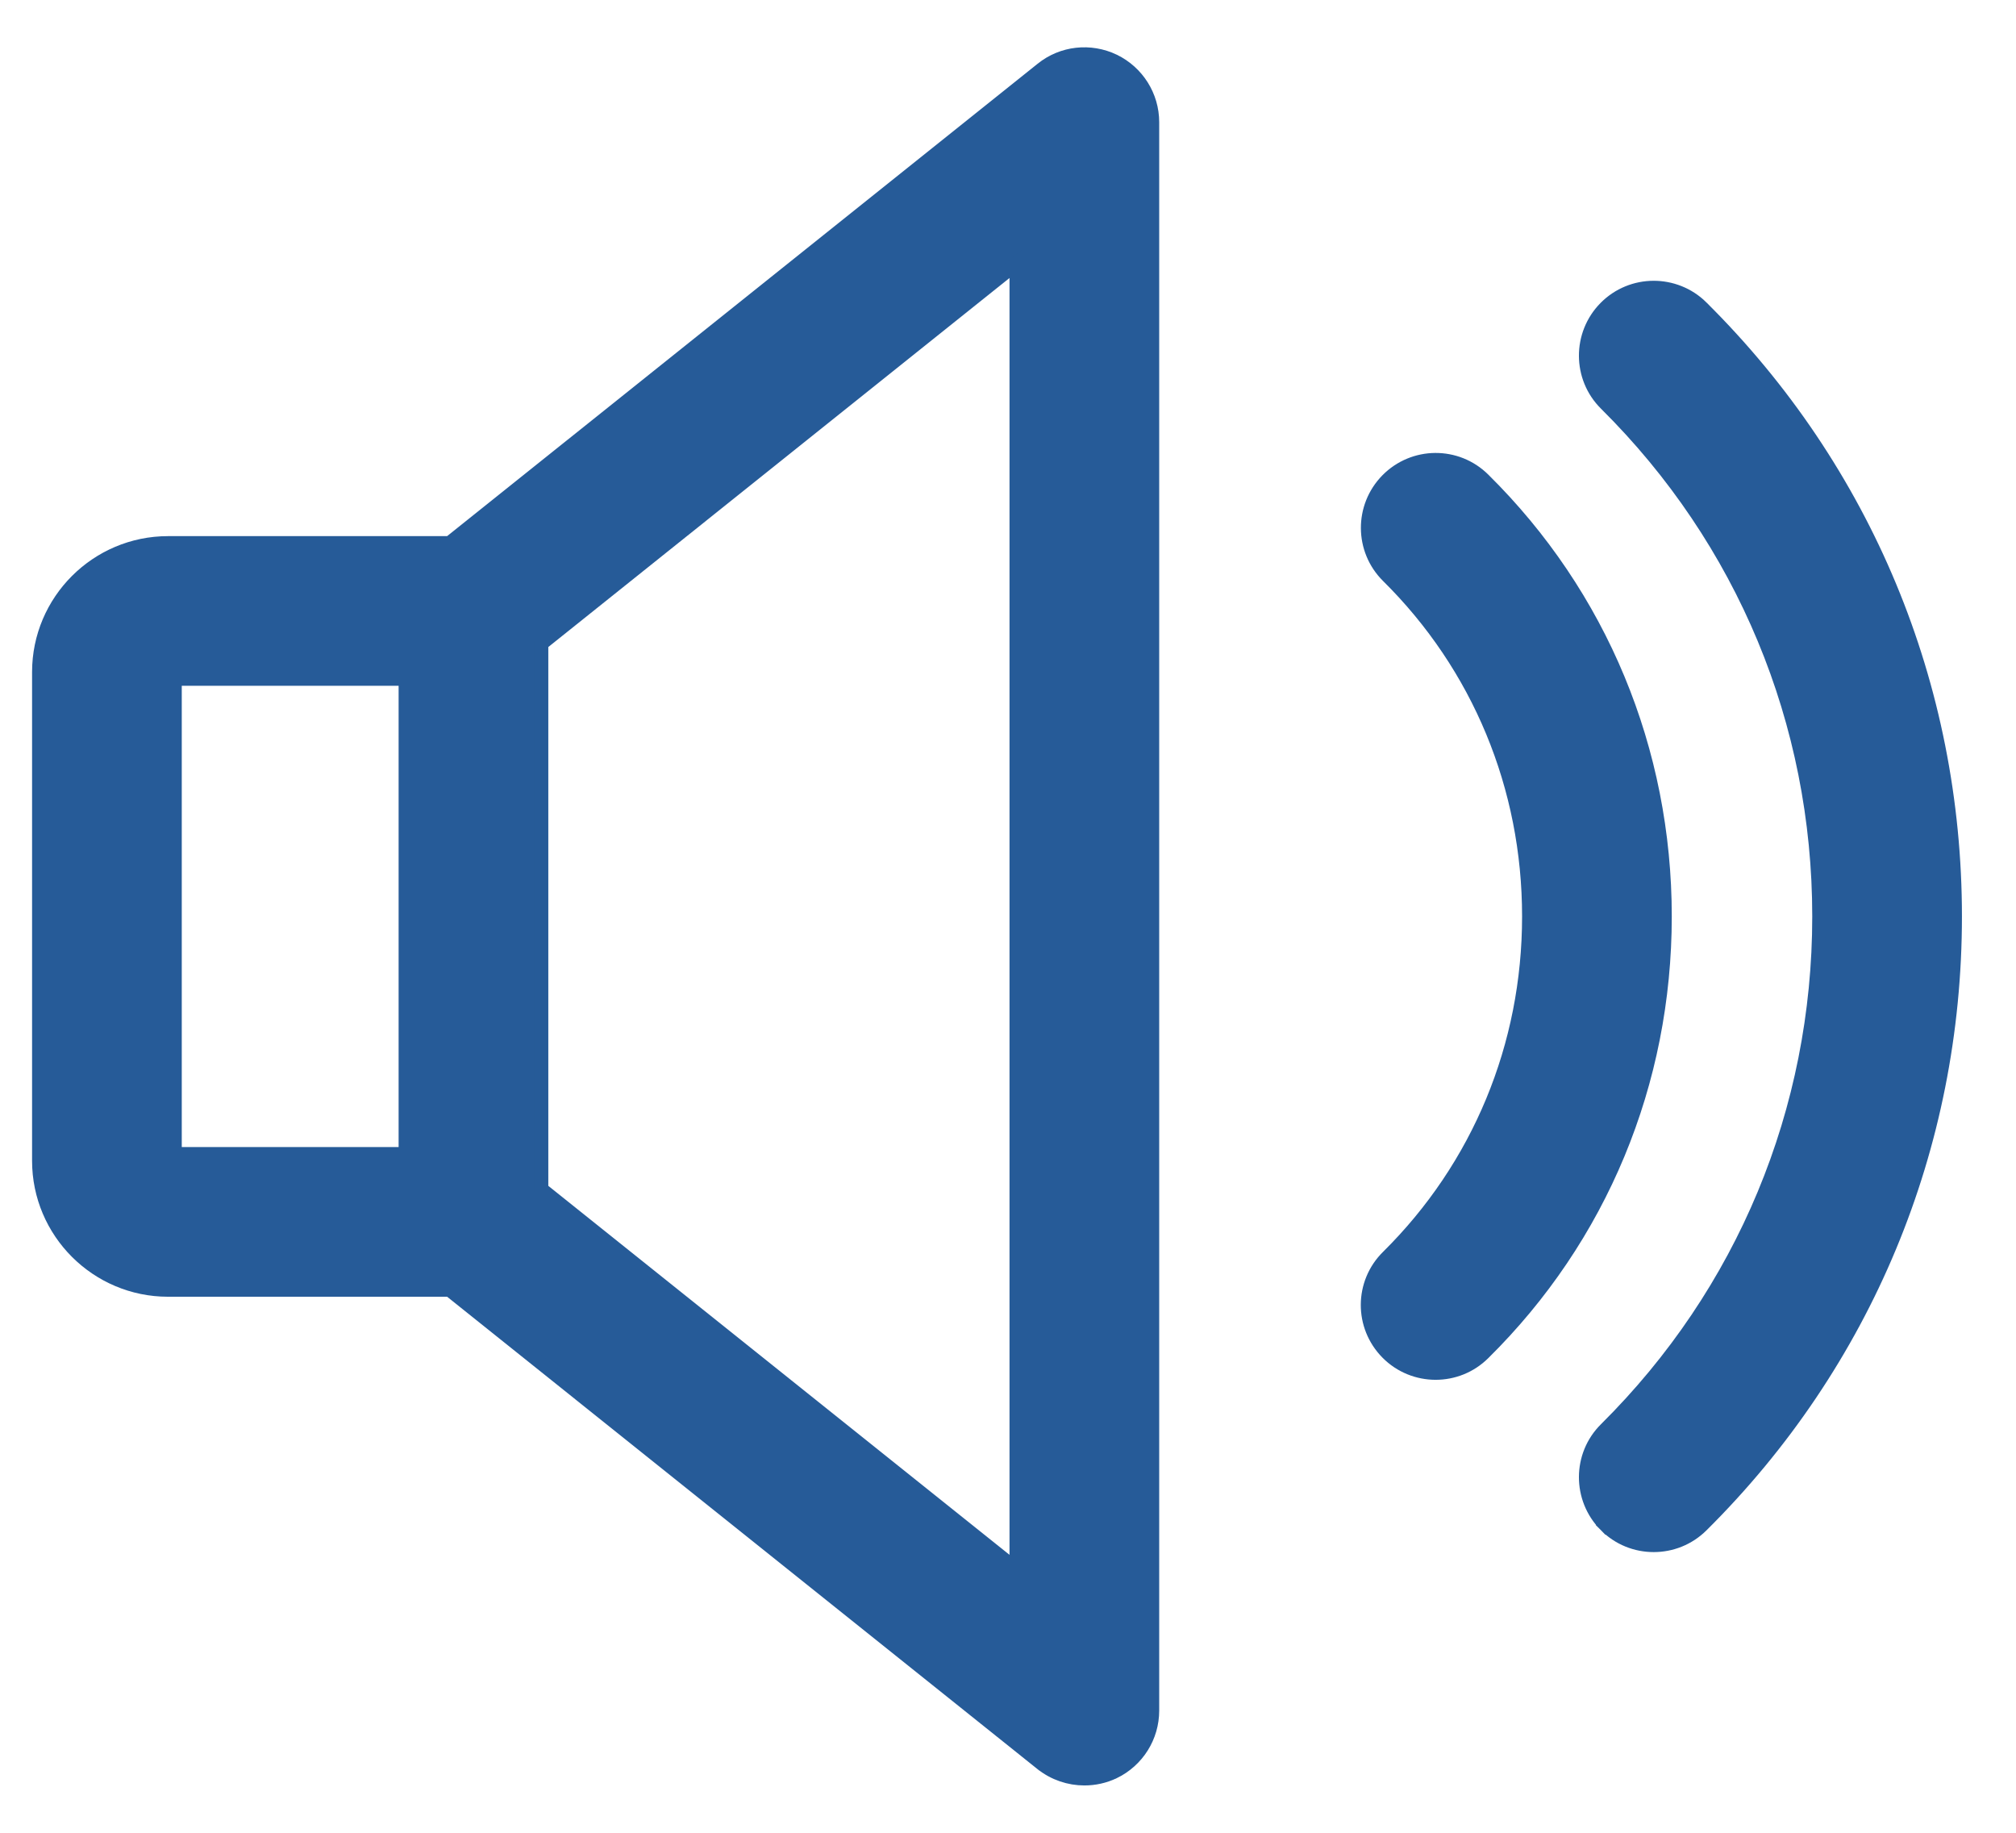
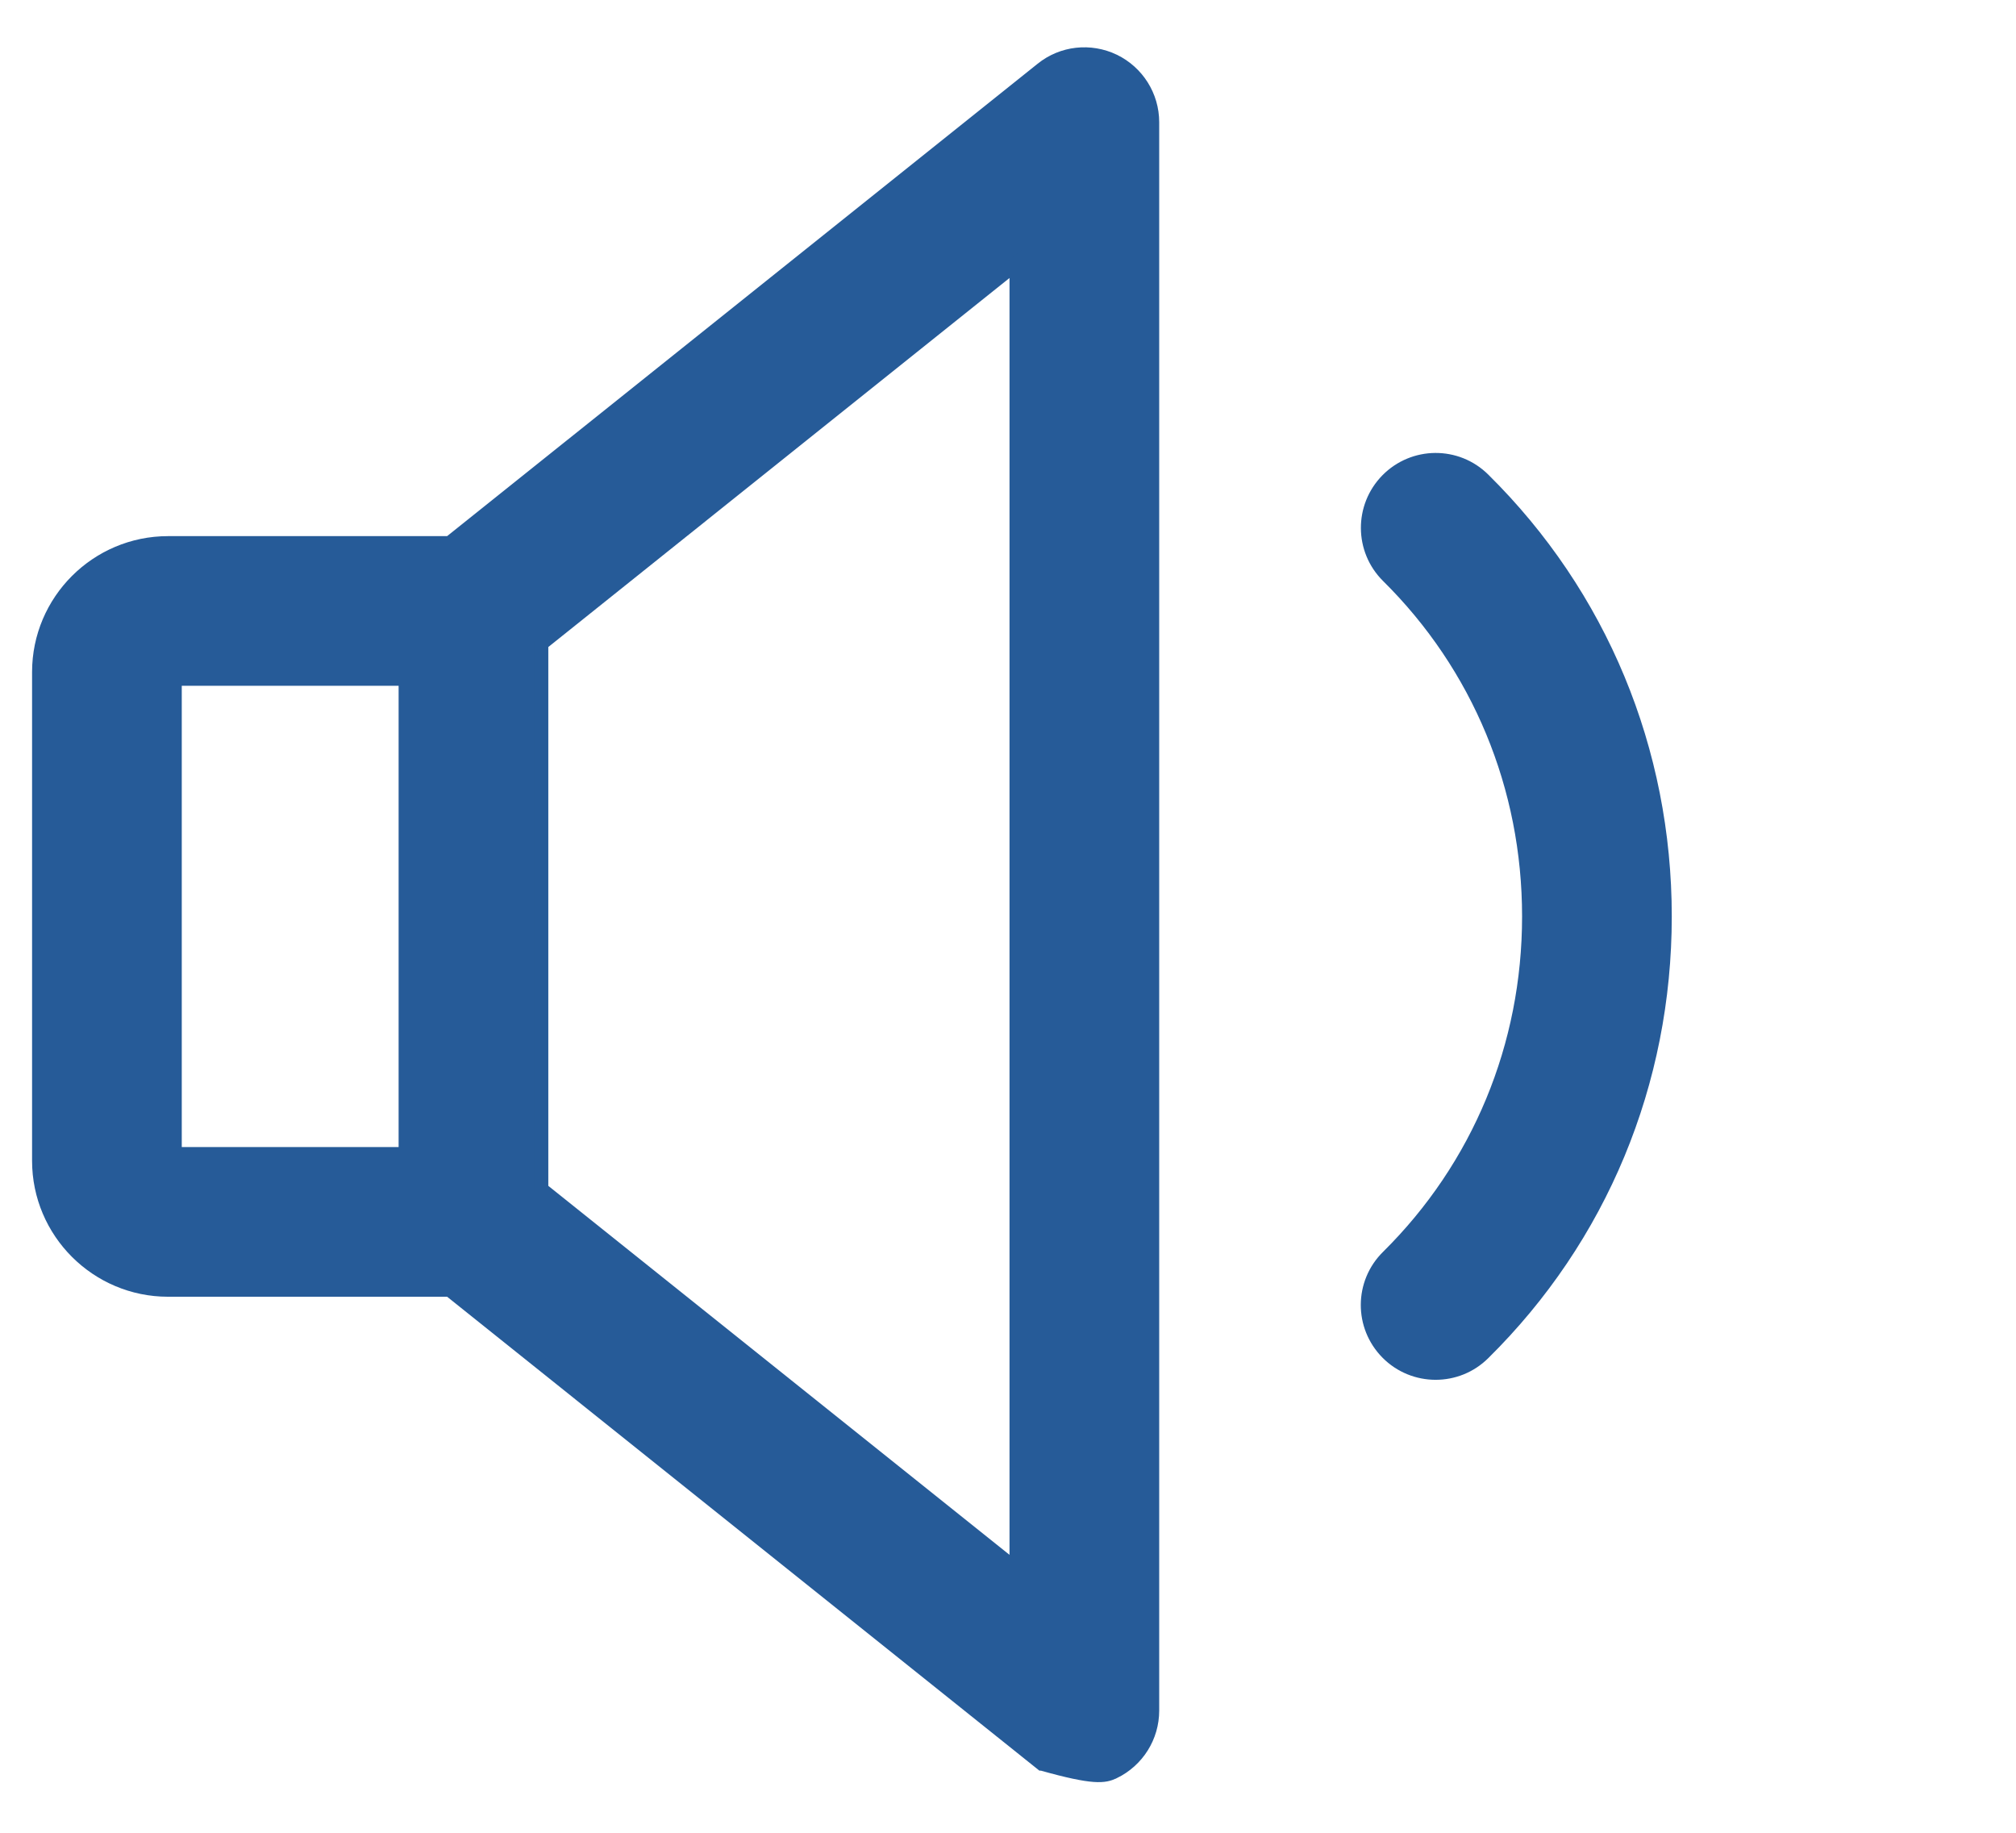
<svg xmlns="http://www.w3.org/2000/svg" width="44" height="40" viewBox="0 0 44 40" fill="none">
  <path d="M30.28 10.477L30.28 10.477C29.705 11.061 29.71 11.998 30.292 12.574L30.292 12.574C32.276 14.537 33.37 17.174 33.37 20.001C33.37 22.828 32.276 25.464 30.292 27.427C29.707 28.003 29.702 28.941 30.28 29.525C30.571 29.819 30.954 29.964 31.333 29.964C31.71 29.964 32.087 29.822 32.377 29.534C34.932 27.012 36.337 23.627 36.337 20.001C36.337 16.375 34.932 12.989 32.377 10.465C31.793 9.886 30.855 9.895 30.28 10.477Z" fill="#265B98" stroke="#265B98" stroke-width="0.3" />
-   <path d="M37.138 6.708L37.138 6.707C36.556 6.132 35.616 6.135 35.04 6.717C34.465 7.298 34.467 8.238 35.049 8.814C38.05 11.791 39.703 15.763 39.703 20.001C39.703 24.238 38.05 28.21 35.049 31.188C34.467 31.763 34.465 32.704 35.04 33.285L35.147 33.179L35.04 33.285C35.331 33.579 35.711 33.724 36.093 33.724C36.47 33.724 36.847 33.582 37.138 33.294L37.138 33.294C40.705 29.756 42.67 25.035 42.67 20.001C42.67 14.966 40.705 10.245 37.138 6.708Z" fill="#265B98" stroke="#265B98" stroke-width="0.3" />
-   <path d="M24.311 1.33L24.311 1.33L24.31 1.329C23.795 1.084 23.187 1.148 22.741 1.508C22.741 1.508 22.741 1.508 22.741 1.508L9.811 11.851H3.667C2.114 11.851 0.85 13.115 0.85 14.667V25.334C0.85 26.886 2.114 28.151 3.667 28.151H9.811L22.738 38.494L22.739 38.494C23.009 38.708 23.337 38.817 23.667 38.817C23.886 38.817 24.105 38.77 24.31 38.672L24.311 38.672C24.824 38.423 25.15 37.904 25.15 37.334V2.667C25.15 2.098 24.824 1.579 24.311 1.33ZM8.85 25.184H3.817V14.817H8.85V25.184ZM11.817 14.049L22.183 5.755V34.246L11.817 25.953V14.049Z" fill="#265B98" stroke="#265B98" stroke-width="0.3" />
+   <path d="M24.311 1.33L24.311 1.33L24.31 1.329C23.795 1.084 23.187 1.148 22.741 1.508C22.741 1.508 22.741 1.508 22.741 1.508L9.811 11.851H3.667C2.114 11.851 0.85 13.115 0.85 14.667V25.334C0.85 26.886 2.114 28.151 3.667 28.151H9.811L22.738 38.494L22.739 38.494C23.886 38.817 24.105 38.77 24.31 38.672L24.311 38.672C24.824 38.423 25.15 37.904 25.15 37.334V2.667C25.15 2.098 24.824 1.579 24.311 1.33ZM8.85 25.184H3.817V14.817H8.85V25.184ZM11.817 14.049L22.183 5.755V34.246L11.817 25.953V14.049Z" fill="#265B98" stroke="#265B98" stroke-width="0.3" />
</svg>